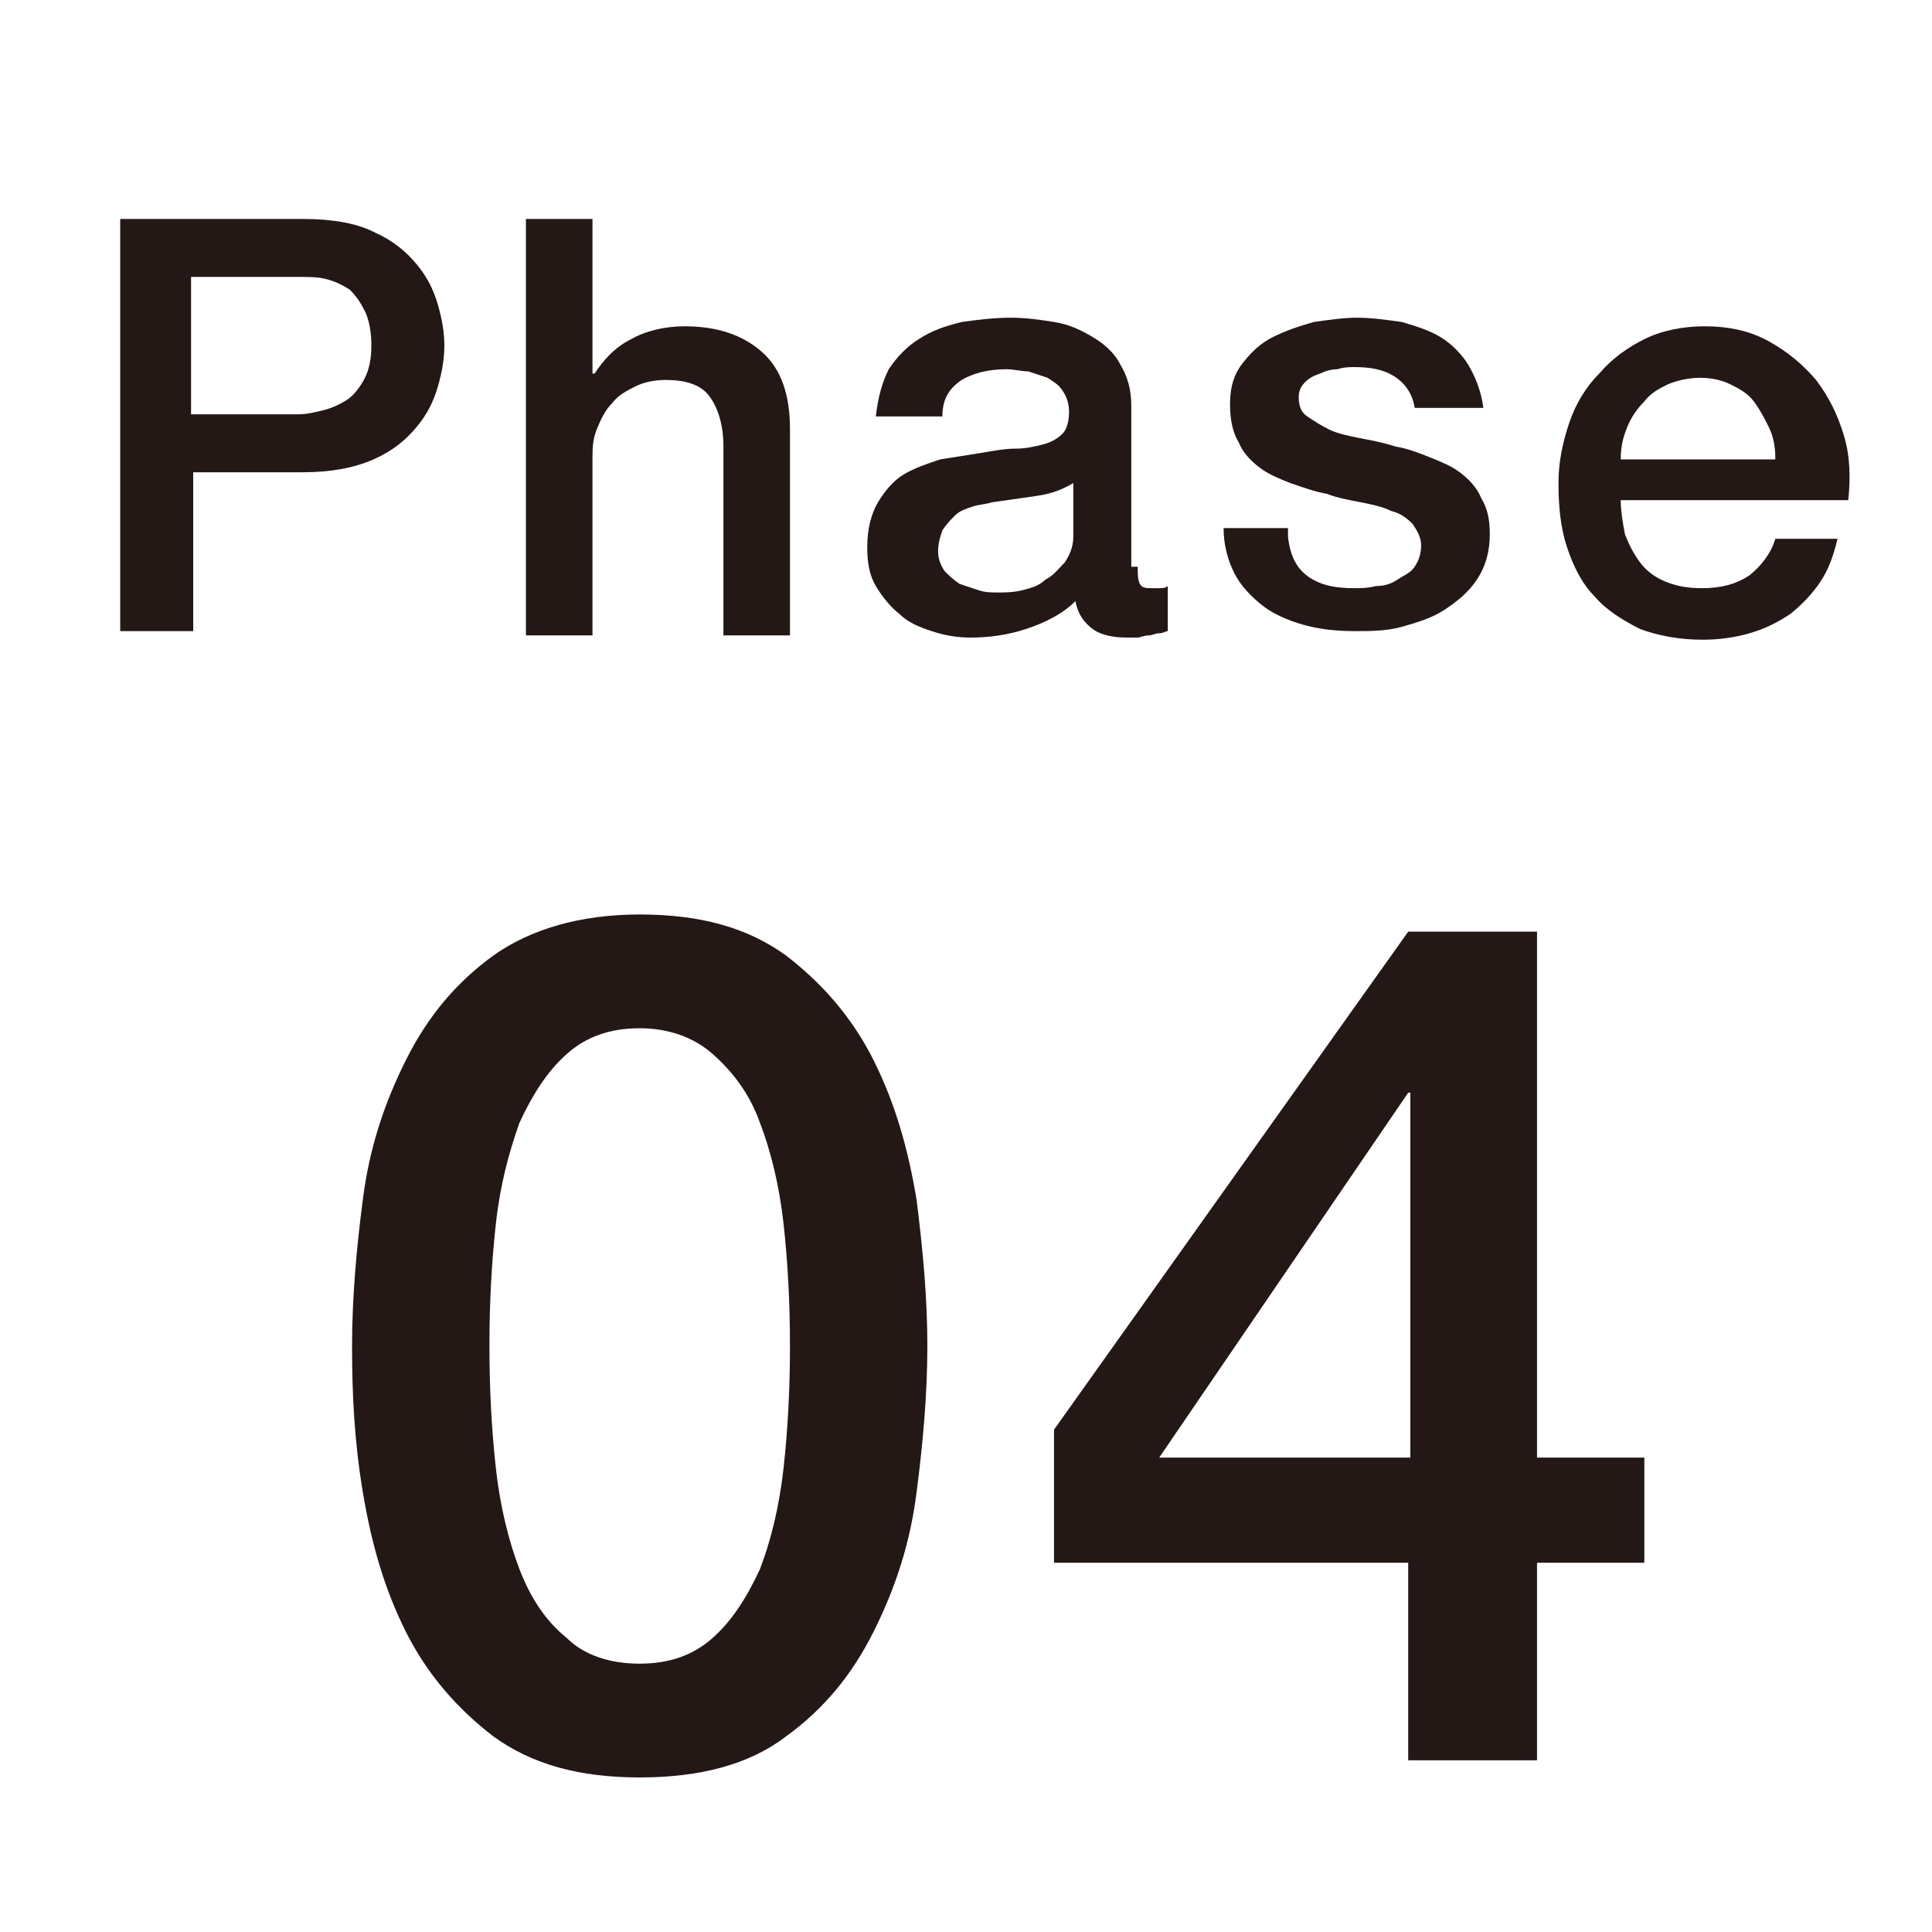
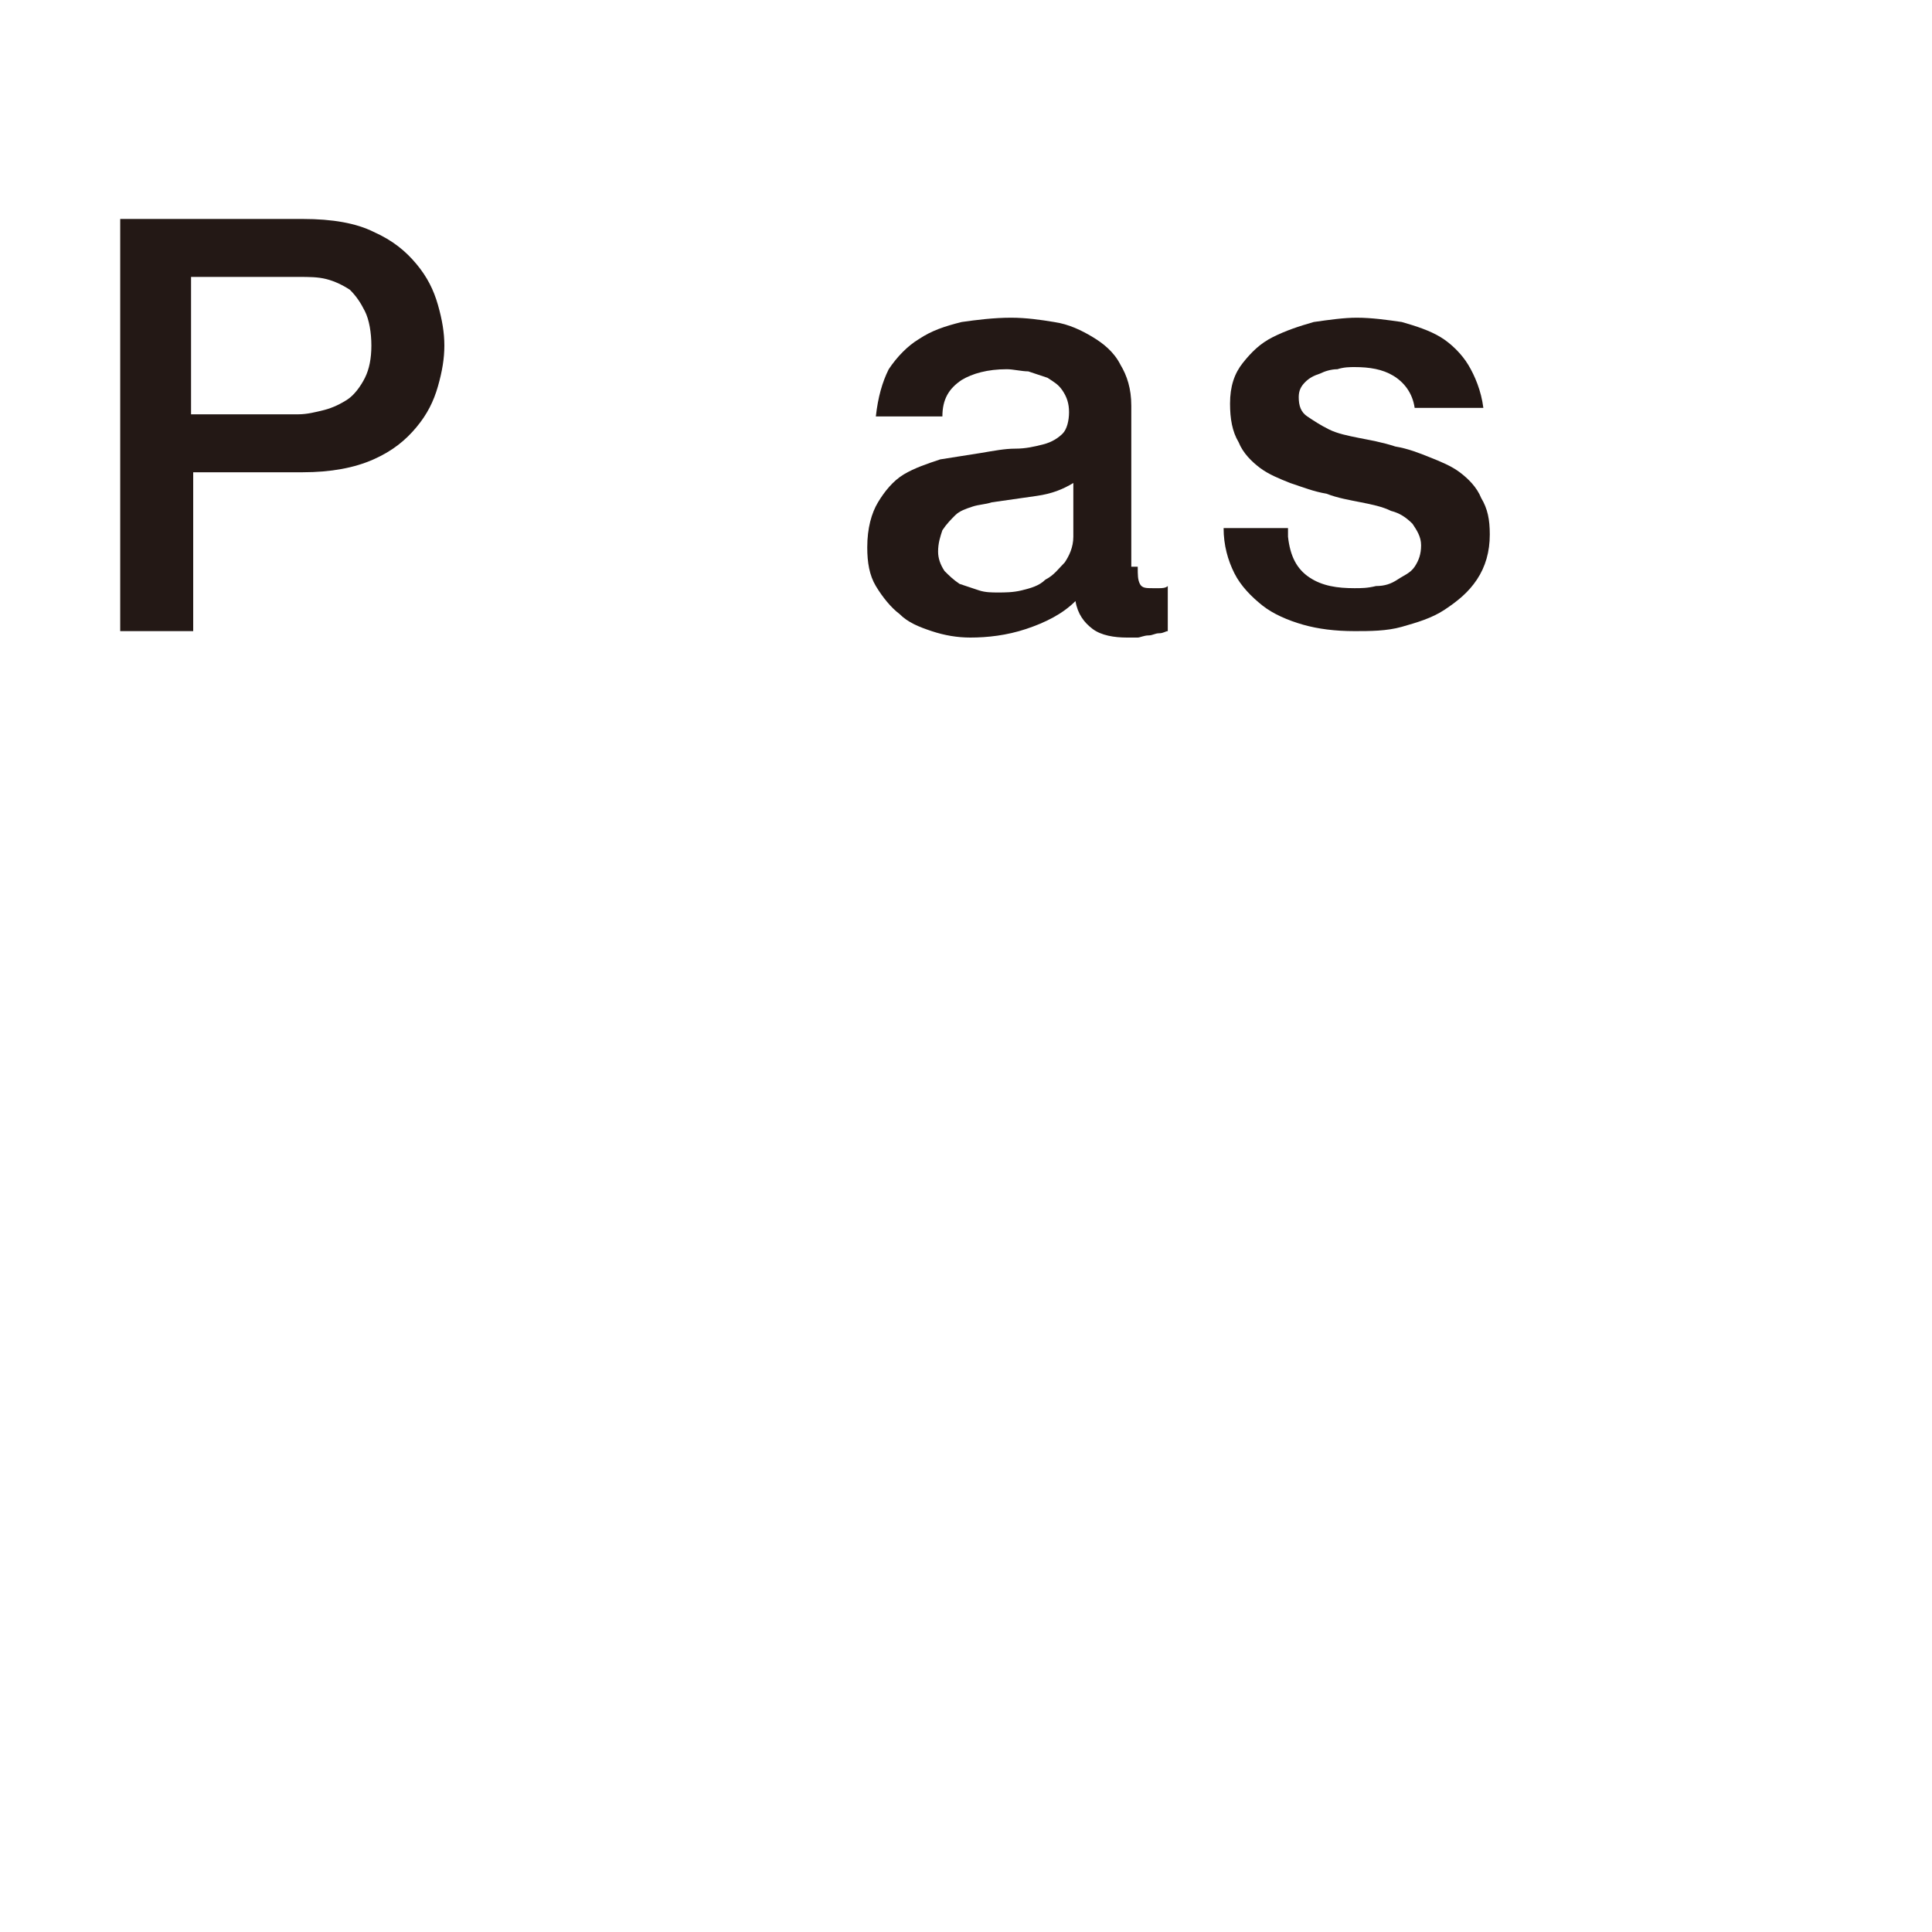
<svg xmlns="http://www.w3.org/2000/svg" xmlns:ns1="http://www.bohemiancoding.com/sketch/ns" width="90px" height="90px" viewBox="0 0 90 90" version="1.1">
  <title>phase04</title>
  <desc>Created with Sketch.</desc>
  <defs />
  <g id="Page-1" stroke="none" stroke-width="1" fill="none" fill-rule="evenodd" ns1:type="MSPage">
    <g id="Group" ns1:type="MSLayerGroup" transform="translate(-318, -4143)" fill="#231815">
      <g id="content" transform="translate(0, 83)" ns1:type="MSShapeGroup">
        <g id="Group" transform="translate(323, 4070)">
          <g transform="translate(11, 32)" id="Shape">
-             <path d="M13.8,0.6 C16.6,0.6 18.8,1.2 20.6,2.5 C22.3,3.8 23.7,5.4 24.7,7.4 C25.7,9.4 26.3,11.5 26.7,13.9 C27,16.3 27.2,18.5 27.2,20.7 C27.2,22.9 27,25.2 26.7,27.5 C26.4,29.9 25.7,32 24.7,34 C23.7,36 22.4,37.6 20.6,38.9 C18.9,40.2 16.6,40.8 13.8,40.8 C11,40.8 8.8,40.2 7,38.9 C5.3,37.6 3.9,36 2.9,34 C1.9,32 1.3,29.9 0.9,27.5 C0.5,25.1 0.4,22.9 0.4,20.7 C0.4,18.5 0.6,16.2 0.9,13.9 C1.2,11.5 1.9,9.4 2.9,7.4 C3.9,5.4 5.2,3.8 7,2.5 C8.7,1.3 11,0.6 13.8,0.6 L13.8,0.6 Z M13.8,35.5 C15.2,35.5 16.3,35.1 17.2,34.3 C18.1,33.5 18.8,32.4 19.4,31.1 C19.9,29.8 20.3,28.2 20.5,26.4 C20.7,24.6 20.8,22.7 20.8,20.7 C20.8,18.7 20.7,16.8 20.5,15 C20.3,13.2 19.9,11.6 19.4,10.3 C18.9,8.9 18.1,7.9 17.2,7.1 C16.3,6.3 15.1,5.9 13.8,5.9 C12.4,5.9 11.3,6.3 10.4,7.1 C9.5,7.9 8.8,9 8.2,10.3 C7.7,11.7 7.3,13.2 7.1,15 C6.9,16.8 6.8,18.7 6.8,20.7 C6.8,22.7 6.9,24.6 7.1,26.4 C7.3,28.2 7.7,29.8 8.2,31.1 C8.7,32.4 9.4,33.5 10.4,34.3 C11.2,35.1 12.4,35.5 13.8,35.5 L13.8,35.5 Z" />
-             <path d="M60.6,30.8 L55.6,30.8 L55.6,40 L49.6,40 L49.6,30.8 L33.1,30.8 L33.1,24.6 L49.6,1.4 L55.6,1.4 L55.6,25.9 L60.6,25.9 L60.6,30.8 L60.6,30.8 Z M38,25.9 L49.7,25.9 L49.7,8.9 L49.6,8.9 L38,25.9 L38,25.9 Z" />
-           </g>
+             </g>
          <g id="Shape">
            <path d="M0.6,0.2 L9.1,0.2 C10.5,0.2 11.6,0.4 12.4,0.8 C13.3,1.2 13.9,1.7 14.4,2.3 C14.9,2.9 15.2,3.5 15.4,4.2 C15.6,4.9 15.7,5.5 15.7,6.1 C15.7,6.7 15.6,7.3 15.4,8 C15.2,8.7 14.9,9.3 14.4,9.9 C13.9,10.5 13.3,11 12.4,11.4 C11.5,11.8 10.4,12 9.1,12 L4,12 L4,19.4 L0.6,19.4 L0.6,0.2 L0.6,0.2 Z M4,9.3 L8.9,9.3 C9.3,9.3 9.7,9.2 10.1,9.1 C10.5,9 10.9,8.8 11.2,8.6 C11.5,8.4 11.8,8 12,7.6 C12.2,7.2 12.3,6.7 12.3,6.1 C12.3,5.5 12.2,4.9 12,4.5 C11.8,4.1 11.6,3.8 11.3,3.5 C11,3.3 10.6,3.1 10.2,3 C9.8,2.9 9.4,2.9 8.9,2.9 L3.9,2.9 L3.9,9.3 L4,9.3 Z" />
-             <path d="M19.5,0.2 L22.6,0.2 L22.6,7.4 L22.7,7.4 C23.1,6.8 23.6,6.2 24.4,5.8 C25.1,5.4 26,5.2 26.9,5.2 C28.4,5.2 29.6,5.6 30.5,6.4 C31.4,7.2 31.8,8.4 31.8,10 L31.8,19.6 L28.7,19.6 L28.7,10.8 C28.7,9.7 28.4,8.9 28,8.4 C27.6,7.9 26.9,7.7 26,7.7 C25.5,7.7 25,7.8 24.6,8 C24.2,8.2 23.8,8.4 23.5,8.8 C23.2,9.1 23,9.5 22.8,10 C22.6,10.5 22.6,10.9 22.6,11.4 L22.6,19.6 L19.5,19.6 L19.5,0.2 L19.5,0.2 Z" />
            <path d="M48,16.4 C48,16.8 48,17 48.1,17.2 C48.2,17.4 48.4,17.4 48.7,17.4 L49,17.4 C49.1,17.4 49.3,17.4 49.4,17.3 L49.4,19.4 C49.3,19.4 49.2,19.5 49,19.5 C48.8,19.5 48.7,19.6 48.5,19.6 C48.3,19.6 48.1,19.7 48,19.7 L47.5,19.7 C46.9,19.7 46.3,19.6 45.9,19.3 C45.5,19 45.2,18.6 45.1,18 C44.5,18.6 43.7,19 42.8,19.3 C41.9,19.6 41,19.7 40.2,19.7 C39.6,19.7 39,19.6 38.4,19.4 C37.8,19.2 37.3,19 36.9,18.6 C36.5,18.3 36.1,17.8 35.8,17.3 C35.5,16.8 35.4,16.2 35.4,15.5 C35.4,14.6 35.6,13.9 35.9,13.4 C36.2,12.9 36.6,12.4 37.1,12.1 C37.6,11.8 38.2,11.6 38.8,11.4 C39.4,11.3 40.1,11.2 40.7,11.1 C41.3,11 41.8,10.9 42.3,10.9 C42.8,10.9 43.2,10.8 43.6,10.7 C44,10.6 44.3,10.4 44.5,10.2 C44.7,10 44.8,9.6 44.8,9.2 C44.8,8.8 44.7,8.5 44.5,8.2 C44.3,7.9 44.1,7.8 43.8,7.6 C43.5,7.5 43.2,7.4 42.9,7.3 C42.6,7.3 42.2,7.2 41.9,7.2 C41,7.2 40.3,7.4 39.8,7.7 C39.2,8.1 38.9,8.6 38.9,9.4 L35.8,9.4 C35.9,8.5 36.1,7.8 36.4,7.2 C36.8,6.6 37.3,6.1 37.8,5.8 C38.4,5.4 39,5.2 39.8,5 C40.5,4.9 41.3,4.8 42.1,4.8 C42.8,4.8 43.5,4.9 44.1,5 C44.8,5.1 45.4,5.4 45.9,5.7 C46.4,6 46.9,6.4 47.2,7 C47.5,7.5 47.7,8.1 47.7,8.9 L47.7,16.4 L48,16.4 Z M45,12.5 C44.5,12.8 44,13 43.3,13.1 C42.6,13.2 41.9,13.3 41.2,13.4 C40.9,13.5 40.6,13.5 40.3,13.6 C40,13.7 39.7,13.8 39.5,14 C39.3,14.2 39.1,14.4 38.9,14.7 C38.8,15 38.7,15.3 38.7,15.7 C38.7,16 38.8,16.3 39,16.6 C39.2,16.8 39.4,17 39.7,17.2 C40,17.3 40.3,17.4 40.6,17.5 C40.9,17.6 41.2,17.6 41.5,17.6 C41.8,17.6 42.2,17.6 42.6,17.5 C43,17.4 43.4,17.3 43.7,17 C44.1,16.8 44.3,16.5 44.6,16.2 C44.8,15.9 45,15.5 45,15 L45,12.5 L45,12.5 Z" />
            <path d="M55,15 C55.1,15.9 55.4,16.5 56,16.9 C56.6,17.3 57.3,17.4 58.1,17.4 C58.4,17.4 58.7,17.4 59.1,17.3 C59.5,17.3 59.8,17.2 60.1,17 C60.4,16.8 60.7,16.7 60.9,16.4 C61.1,16.1 61.2,15.8 61.2,15.4 C61.2,15 61,14.7 60.8,14.4 C60.5,14.1 60.2,13.9 59.8,13.8 C59.4,13.6 58.9,13.5 58.4,13.4 C57.9,13.3 57.3,13.2 56.8,13 C56.2,12.9 55.7,12.7 55.1,12.5 C54.6,12.3 54.1,12.1 53.7,11.8 C53.3,11.5 52.9,11.1 52.7,10.6 C52.4,10.1 52.3,9.5 52.3,8.8 C52.3,8 52.5,7.4 52.9,6.9 C53.3,6.4 53.7,6 54.3,5.7 C54.9,5.4 55.5,5.2 56.2,5 C56.9,4.9 57.6,4.8 58.2,4.8 C58.9,4.8 59.6,4.9 60.3,5 C61,5.2 61.6,5.4 62.1,5.7 C62.6,6 63.1,6.5 63.4,7 C63.7,7.5 64,8.2 64.1,9 L60.9,9 C60.8,8.3 60.4,7.8 59.9,7.5 C59.4,7.2 58.8,7.1 58.1,7.1 C57.9,7.1 57.6,7.1 57.3,7.2 C57,7.2 56.7,7.3 56.5,7.4 C56.2,7.5 56,7.6 55.8,7.8 C55.6,8 55.5,8.2 55.5,8.5 C55.5,8.9 55.6,9.2 55.9,9.4 C56.2,9.6 56.5,9.8 56.9,10 C57.3,10.2 57.8,10.3 58.3,10.4 C58.8,10.5 59.4,10.6 60,10.8 C60.6,10.9 61.1,11.1 61.6,11.3 C62.1,11.5 62.6,11.7 63,12 C63.4,12.3 63.8,12.7 64,13.2 C64.3,13.7 64.4,14.2 64.4,14.9 C64.4,15.7 64.2,16.4 63.8,17 C63.4,17.6 62.9,18 62.3,18.4 C61.7,18.8 61,19 60.3,19.2 C59.6,19.4 58.8,19.4 58.1,19.4 C57.2,19.4 56.4,19.3 55.7,19.1 C55,18.9 54.3,18.6 53.8,18.2 C53.3,17.8 52.8,17.3 52.5,16.7 C52.2,16.1 52,15.4 52,14.6 L55,14.6 L55,15 Z" />
-             <path d="M70.5,13.3 C70.5,13.8 70.6,14.4 70.7,14.9 C70.9,15.4 71.1,15.8 71.4,16.2 C71.7,16.6 72.1,16.9 72.6,17.1 C73.1,17.3 73.6,17.4 74.3,17.4 C75.2,17.4 75.9,17.2 76.5,16.8 C77,16.4 77.5,15.8 77.7,15.1 L80.6,15.1 C80.4,15.9 80.2,16.5 79.8,17.1 C79.4,17.7 78.9,18.2 78.4,18.6 C77.8,19 77.2,19.3 76.5,19.5 C75.8,19.7 75.1,19.8 74.3,19.8 C73.2,19.8 72.2,19.6 71.4,19.3 C70.6,18.9 69.8,18.4 69.3,17.8 C68.7,17.2 68.3,16.4 68,15.5 C67.7,14.6 67.6,13.6 67.6,12.5 C67.6,11.5 67.8,10.6 68.1,9.7 C68.4,8.8 68.9,8 69.5,7.4 C70.1,6.7 70.8,6.2 71.6,5.8 C72.4,5.4 73.4,5.2 74.4,5.2 C75.5,5.2 76.5,5.4 77.4,5.9 C78.3,6.4 79,7 79.6,7.7 C80.2,8.5 80.6,9.3 80.9,10.3 C81.2,11.3 81.2,12.3 81.1,13.3 L70.5,13.3 L70.5,13.3 Z M77.7,11.3 C77.7,10.8 77.6,10.3 77.4,9.9 C77.2,9.5 77,9.1 76.7,8.7 C76.4,8.3 76,8.1 75.6,7.9 C75.2,7.7 74.7,7.6 74.2,7.6 C73.7,7.6 73.2,7.7 72.7,7.9 C72.3,8.1 71.9,8.3 71.6,8.7 C71.3,9 71,9.4 70.8,9.9 C70.6,10.4 70.5,10.8 70.5,11.4 L77.7,11.4 L77.7,11.3 Z" />
          </g>
        </g>
      </g>
    </g>
  </g>
</svg>